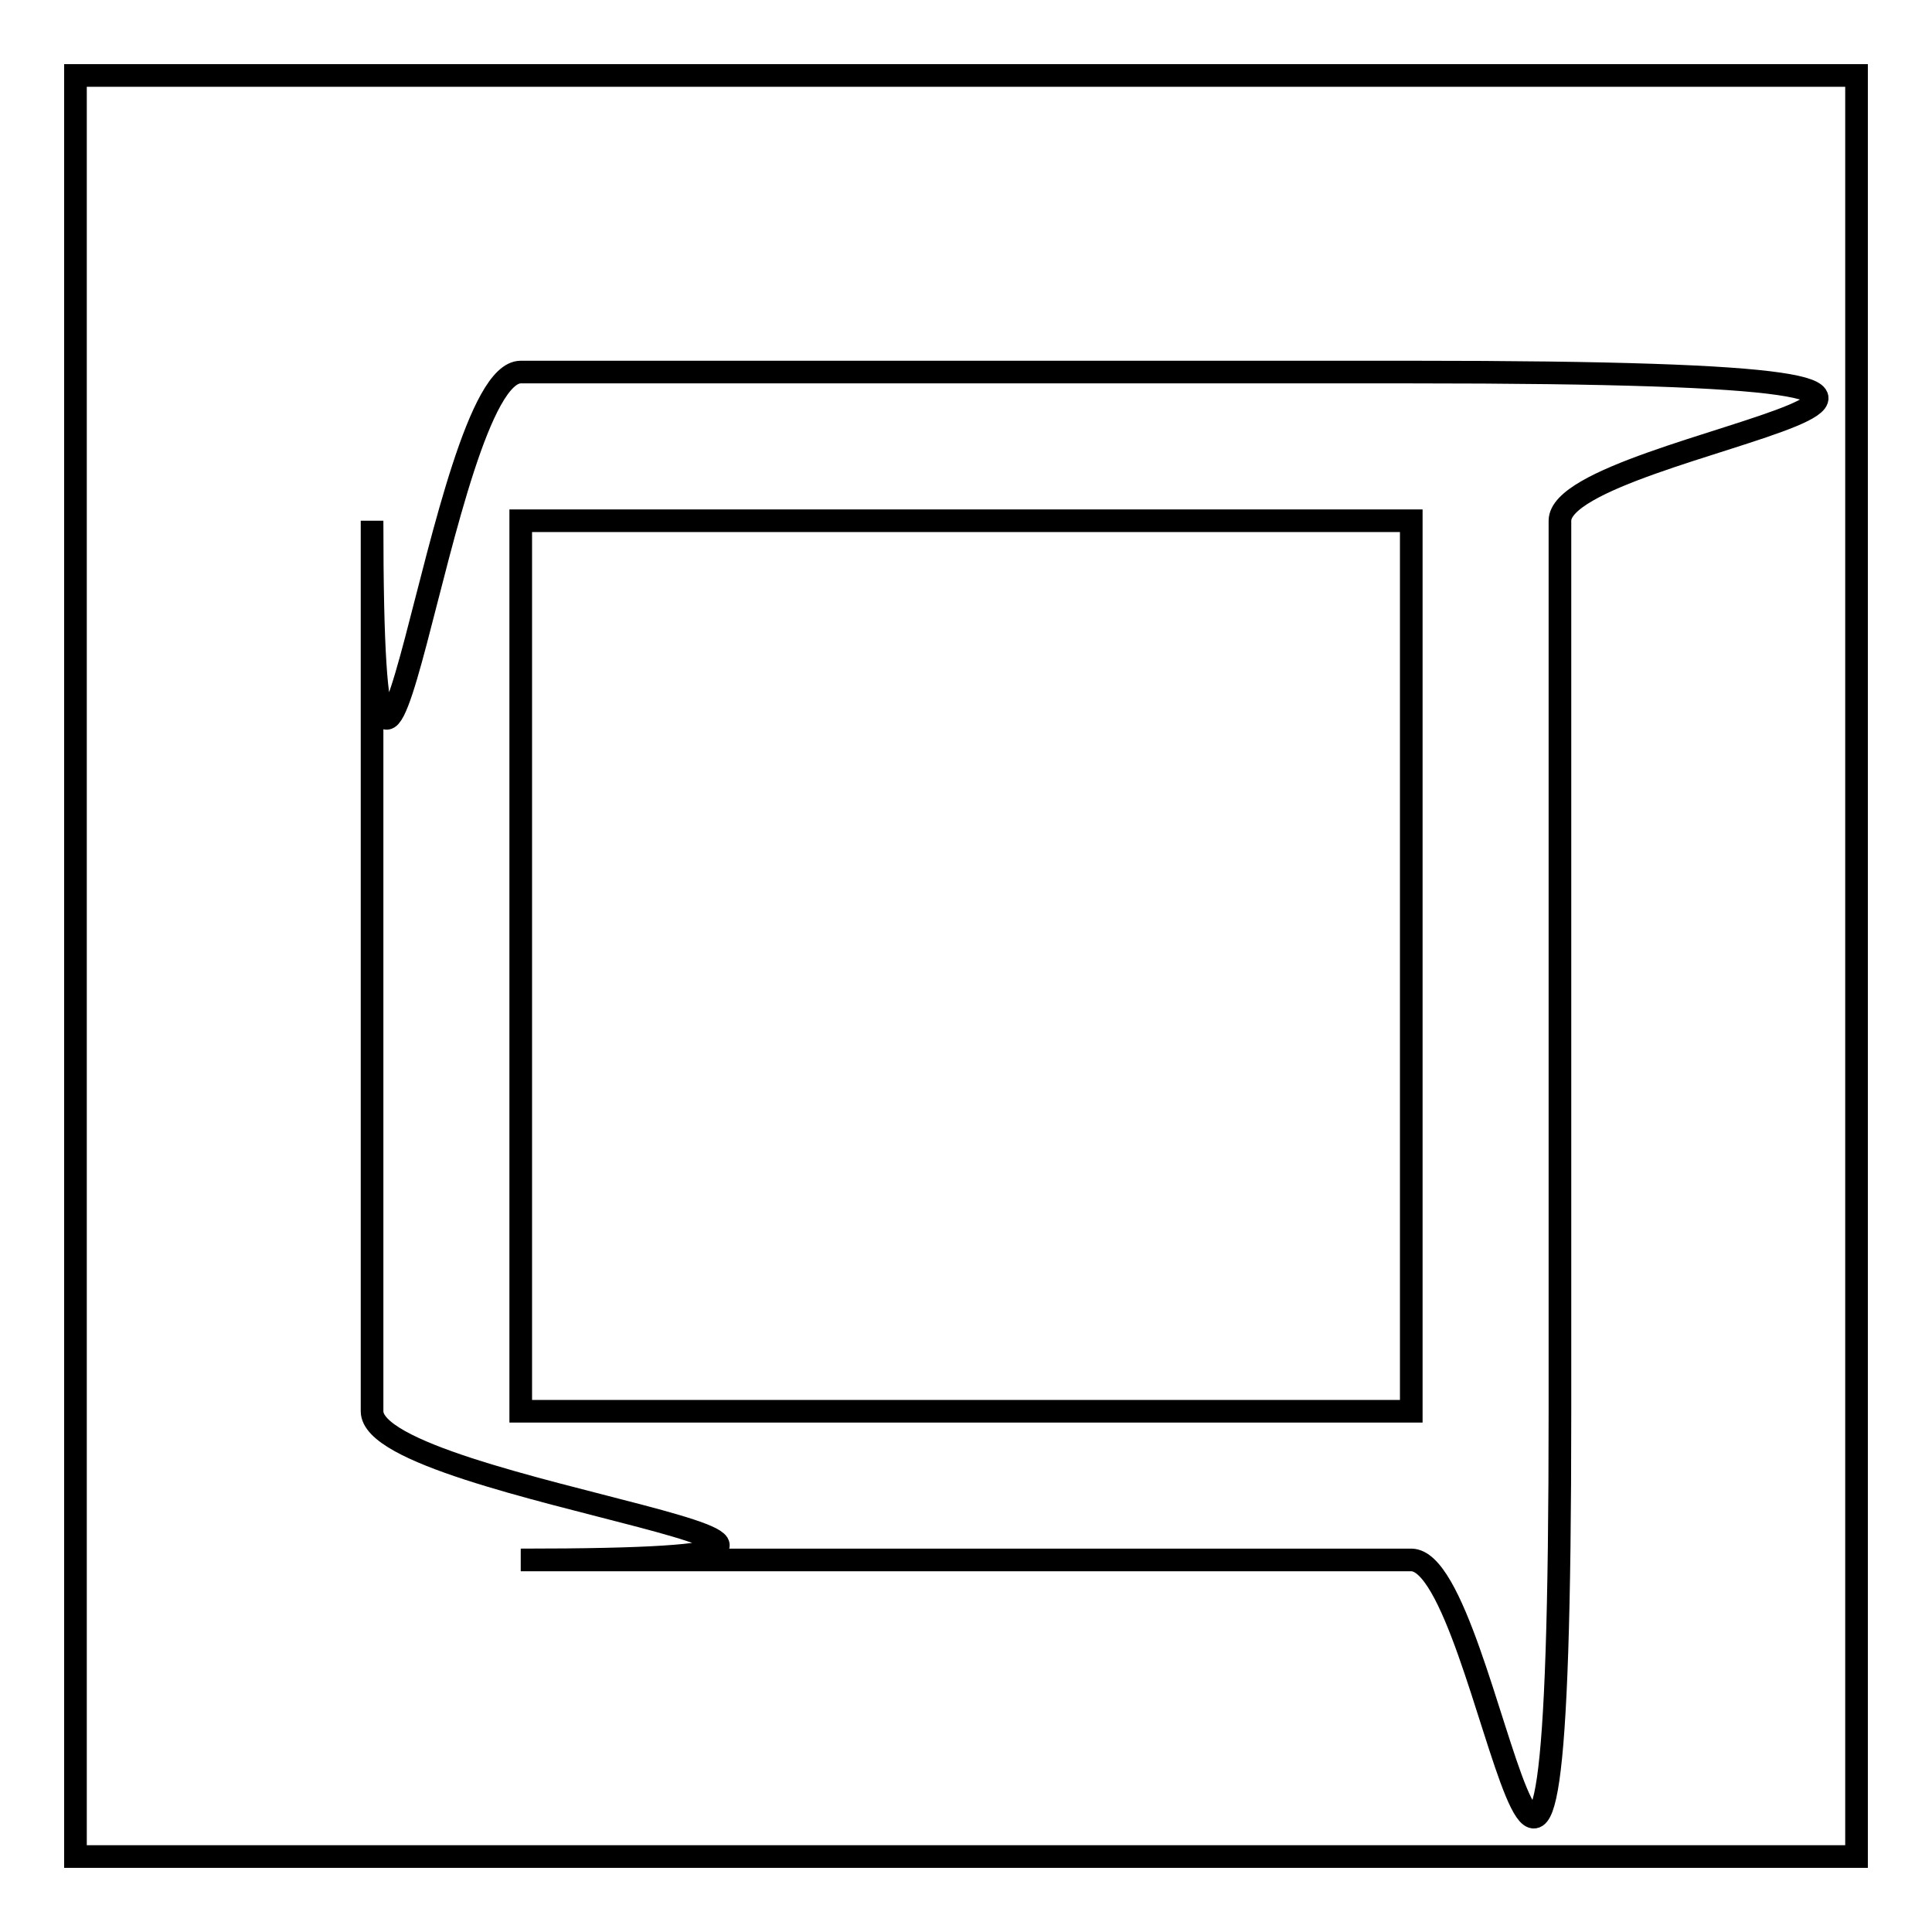
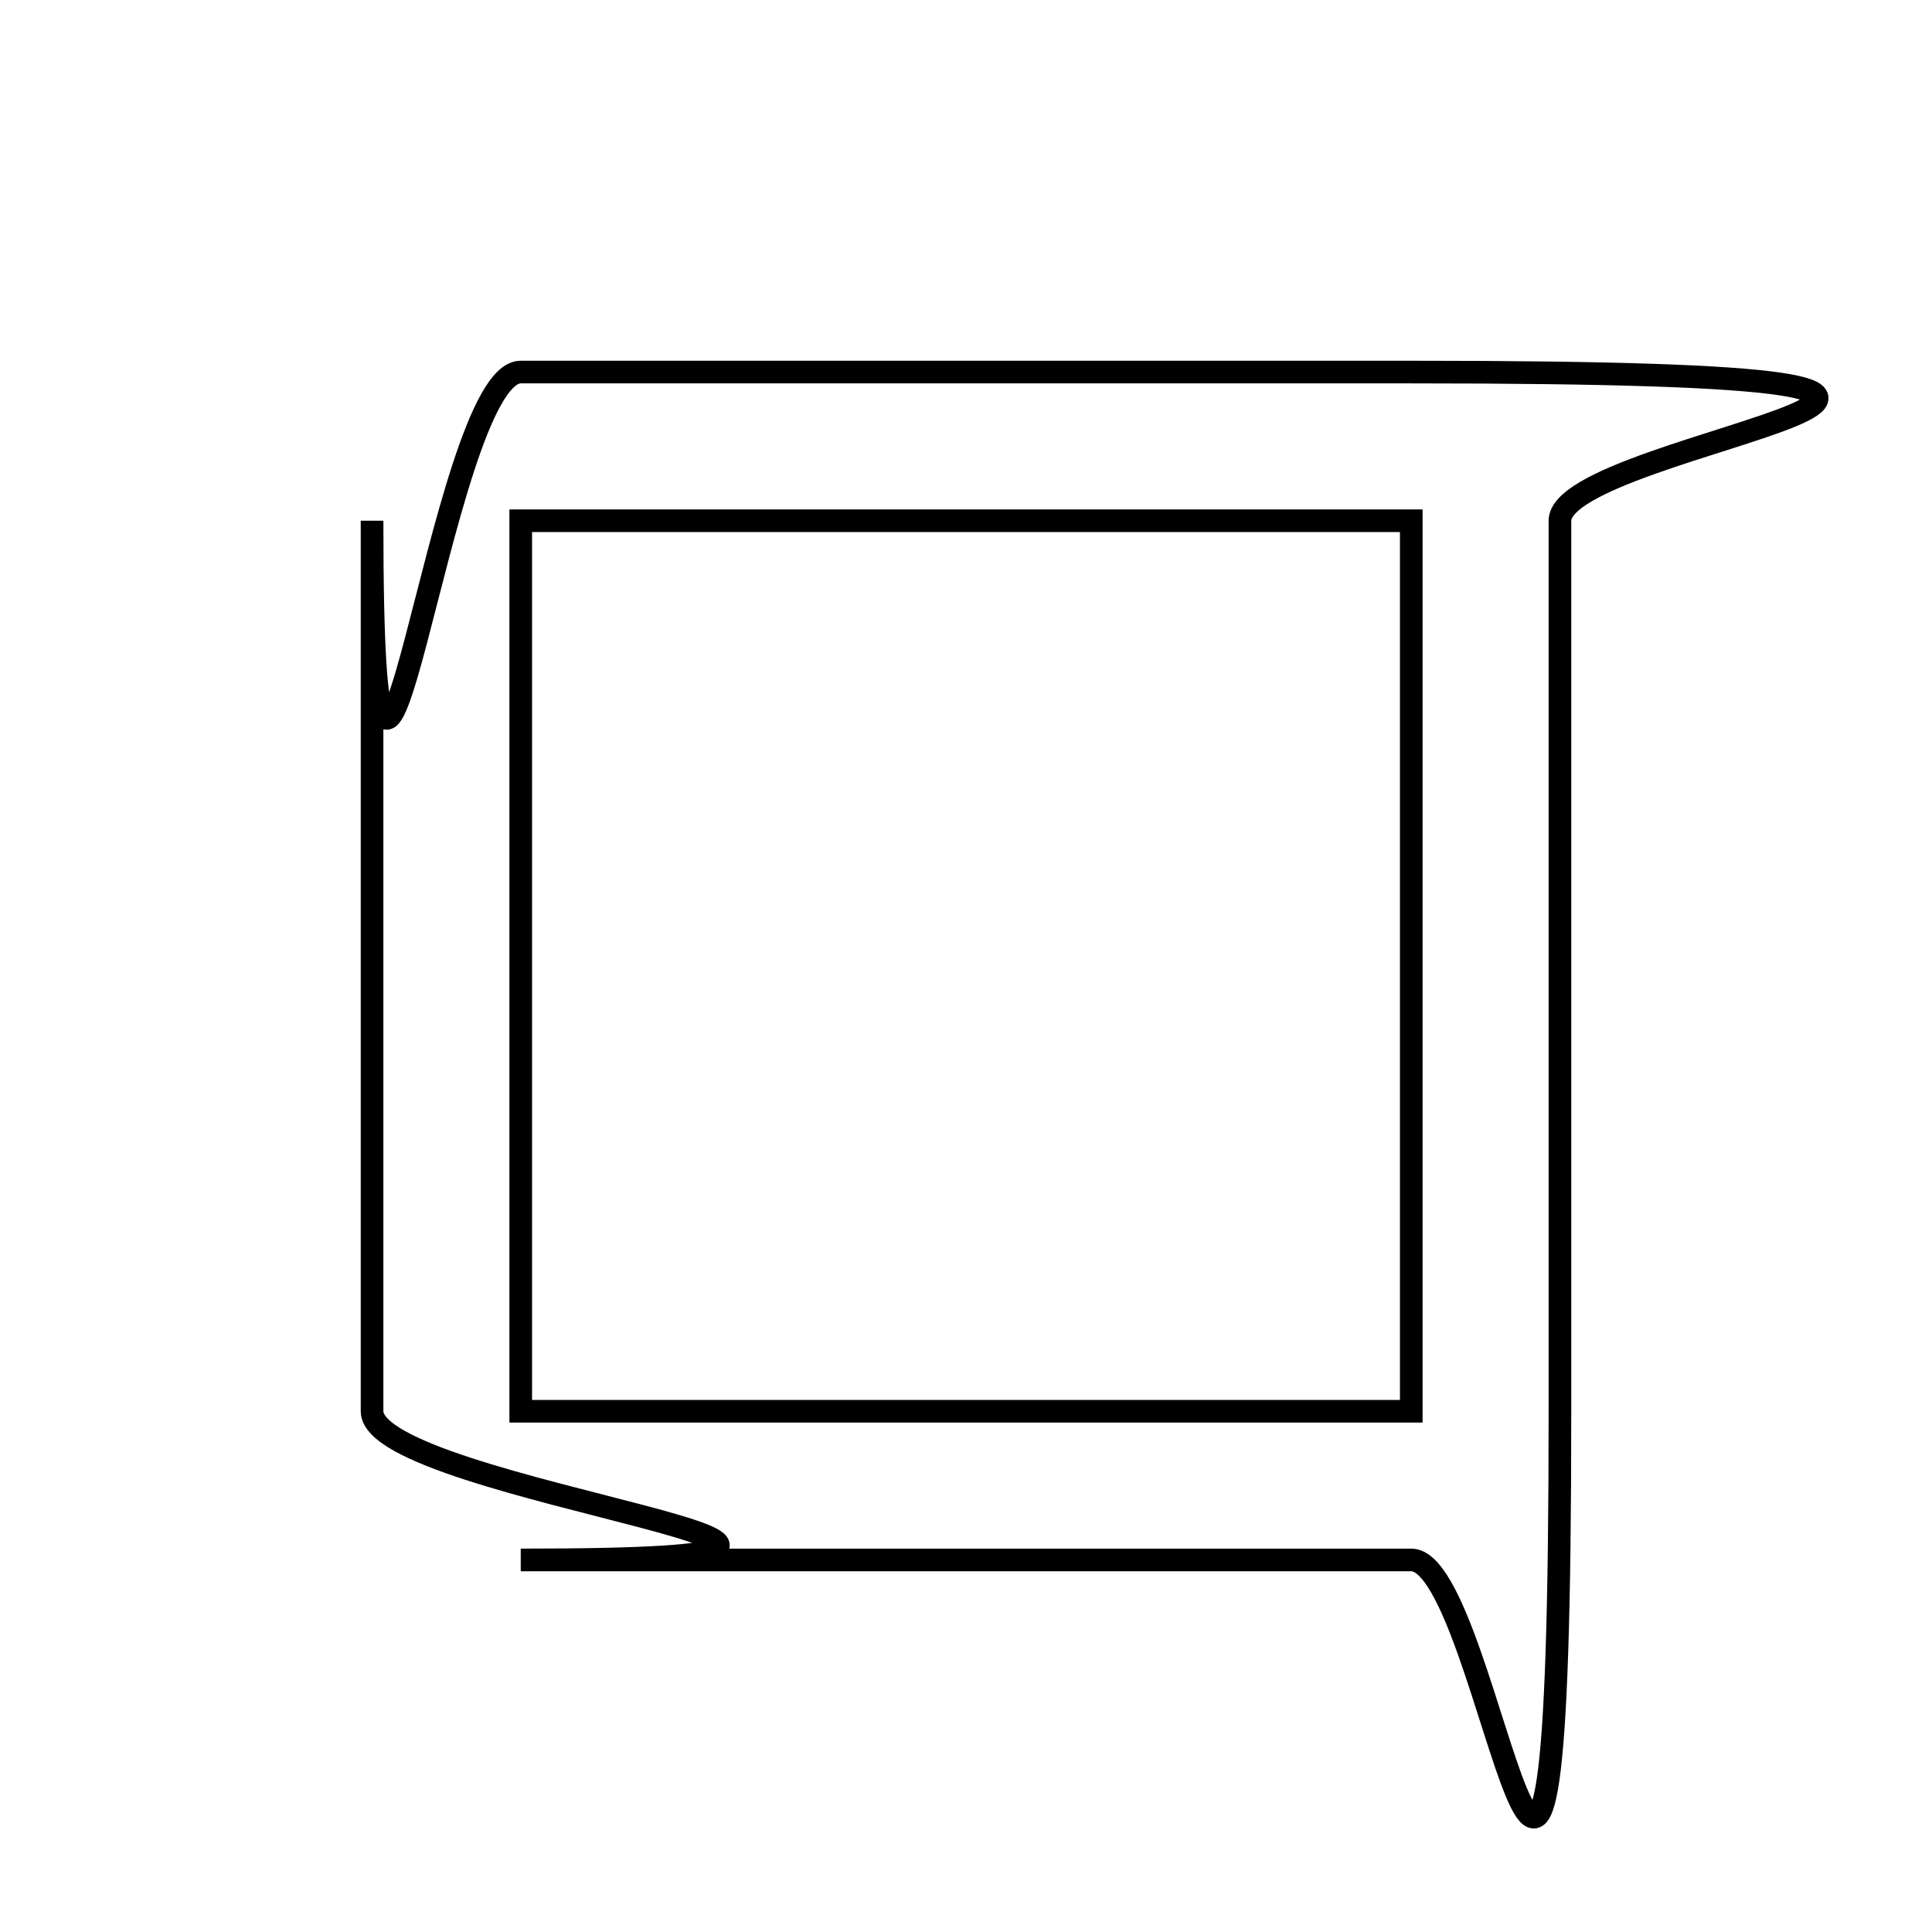
<svg xmlns="http://www.w3.org/2000/svg" version="1.1" x="0px" y="0px" viewBox="0 0 256 256" enable-background="new 0 0 256 256" xml:space="preserve">
  <g>
    <g>
-       <path stroke-width="3" fill-opacity="0" stroke="#000000" d="M10,10h236v236H10V10z" />
      <path stroke-width="3" fill-opacity="0" stroke="#000000" d="M187,49.3H69c-10.8,0-19.7,88.5-19.7,19.7v118c0,10.8,88.5,19.7,19.7,19.7h118c10.8,0,19.7,88.5,19.7-19.7V69C206.7,58.2,295.2,49.3,187,49.3L187,49.3z M187,187H69V69h118V187z" />
    </g>
  </g>
</svg>